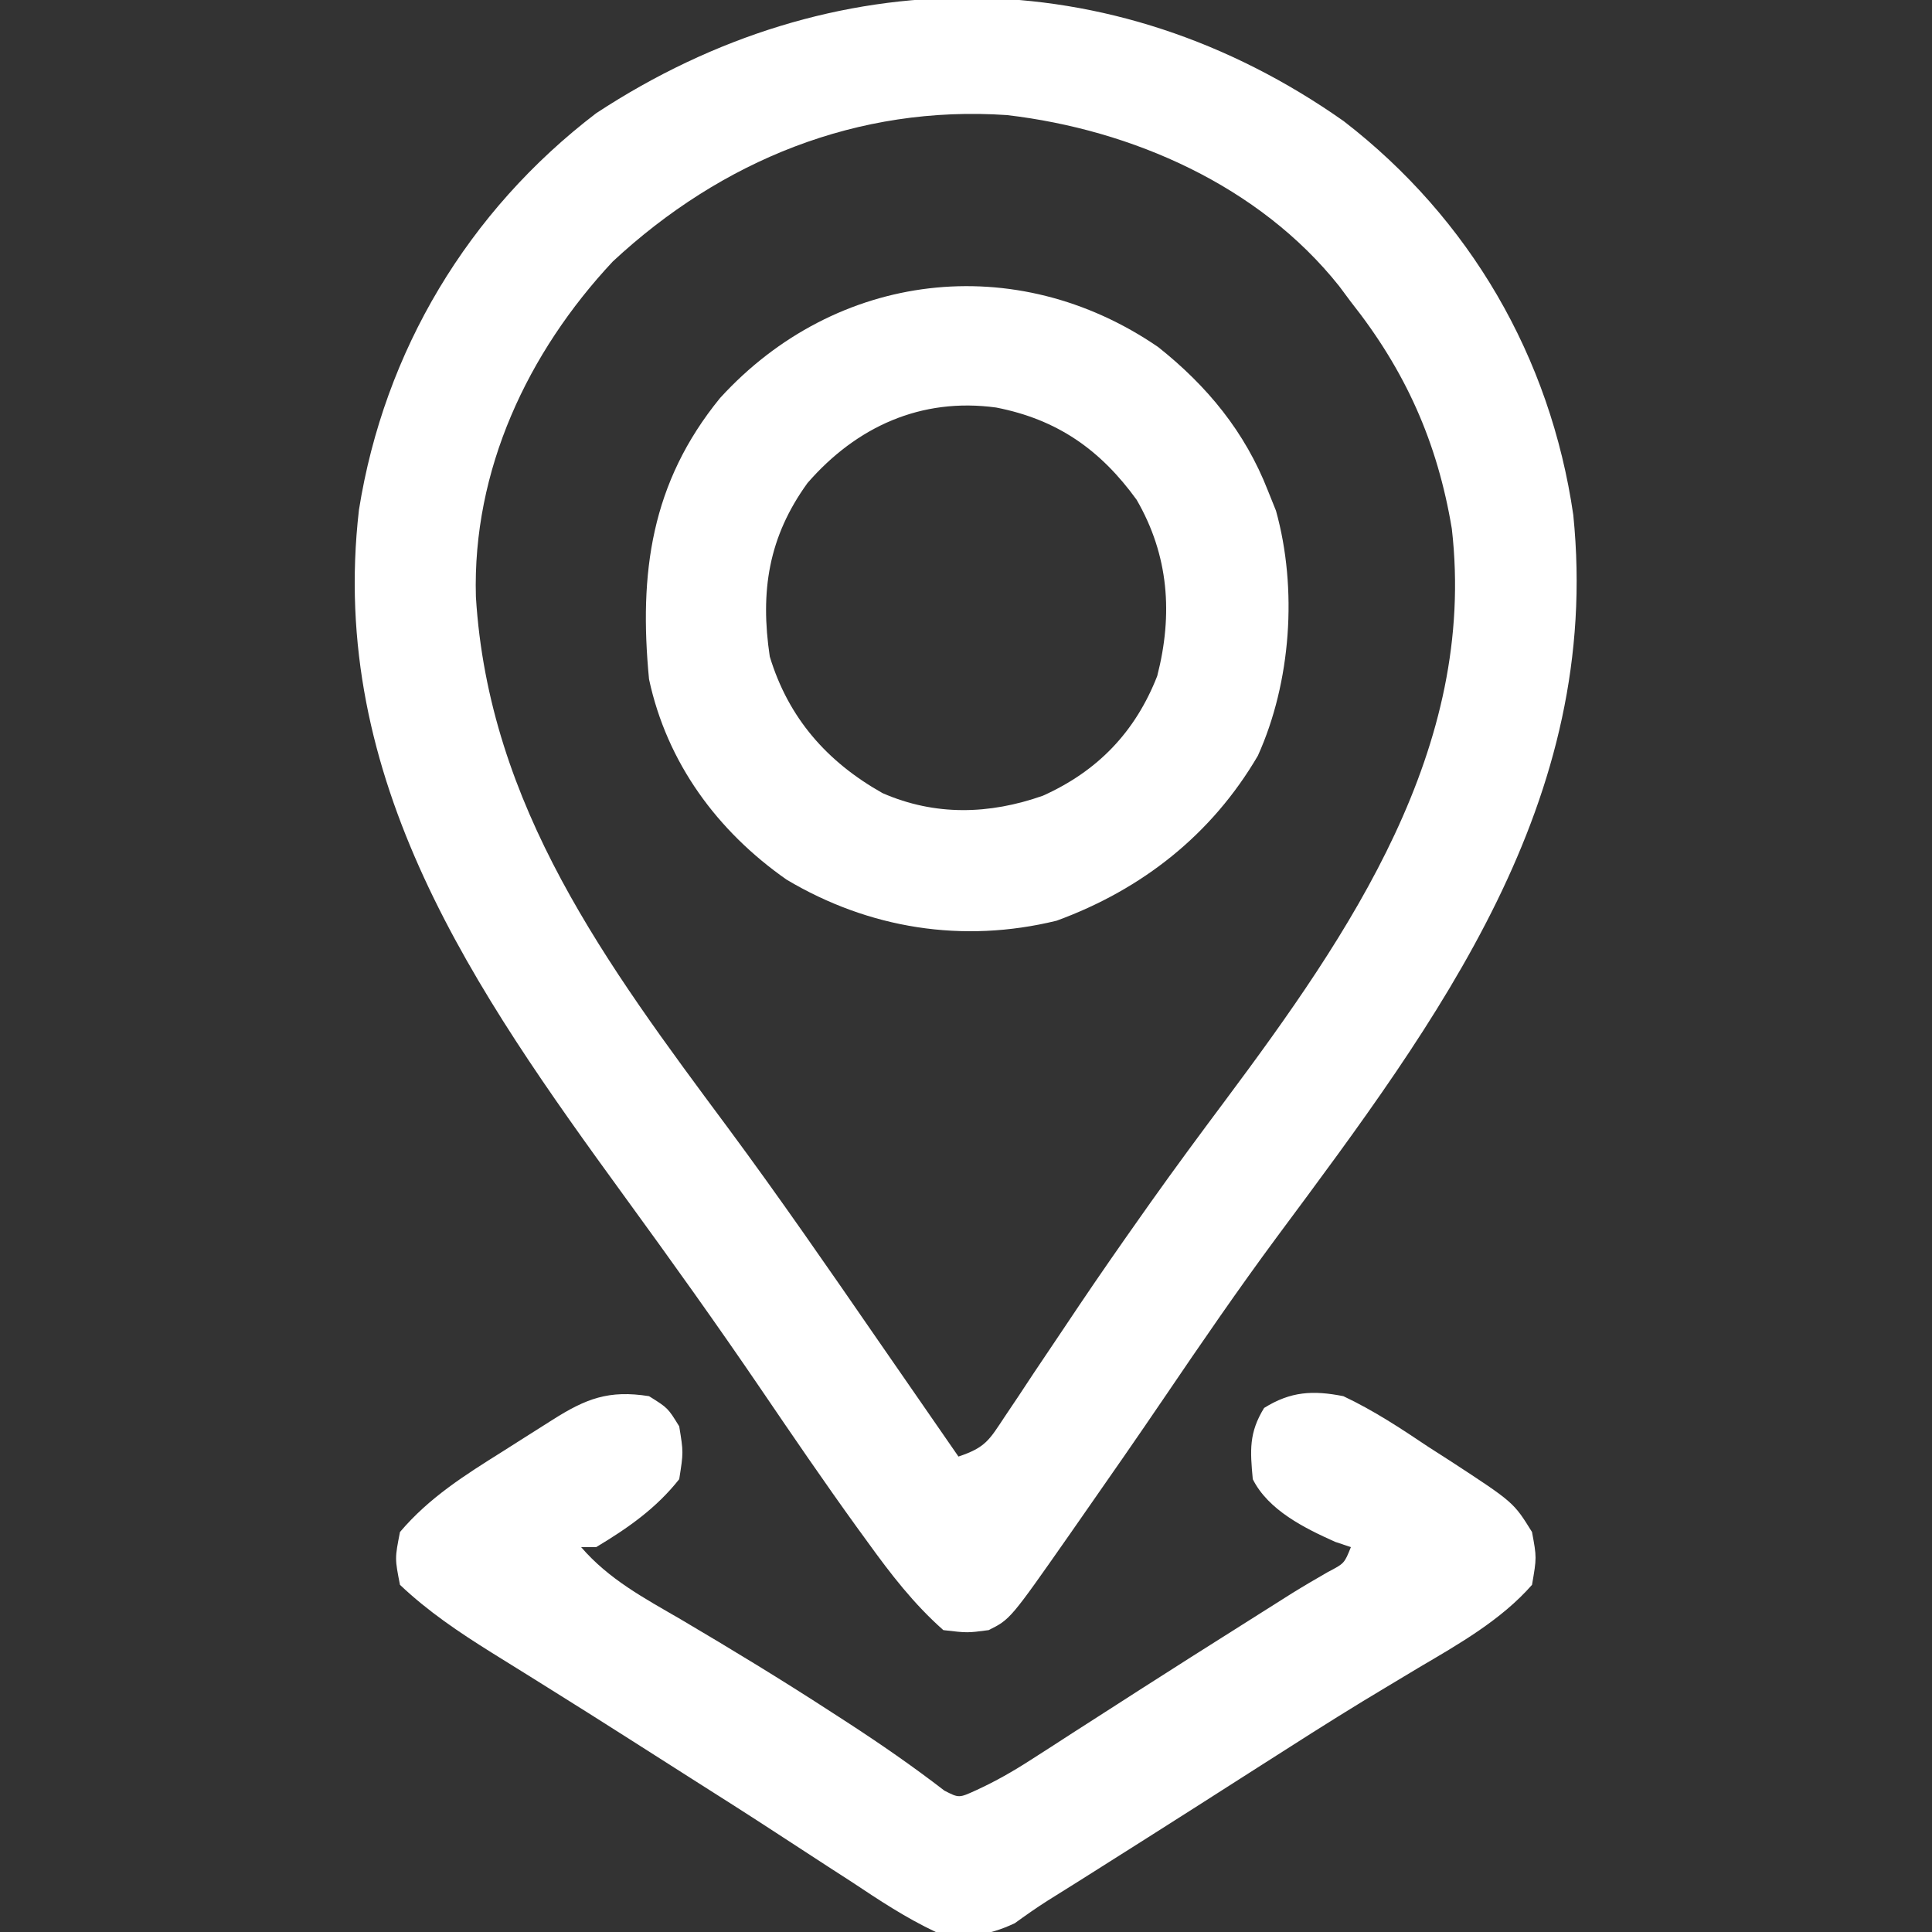
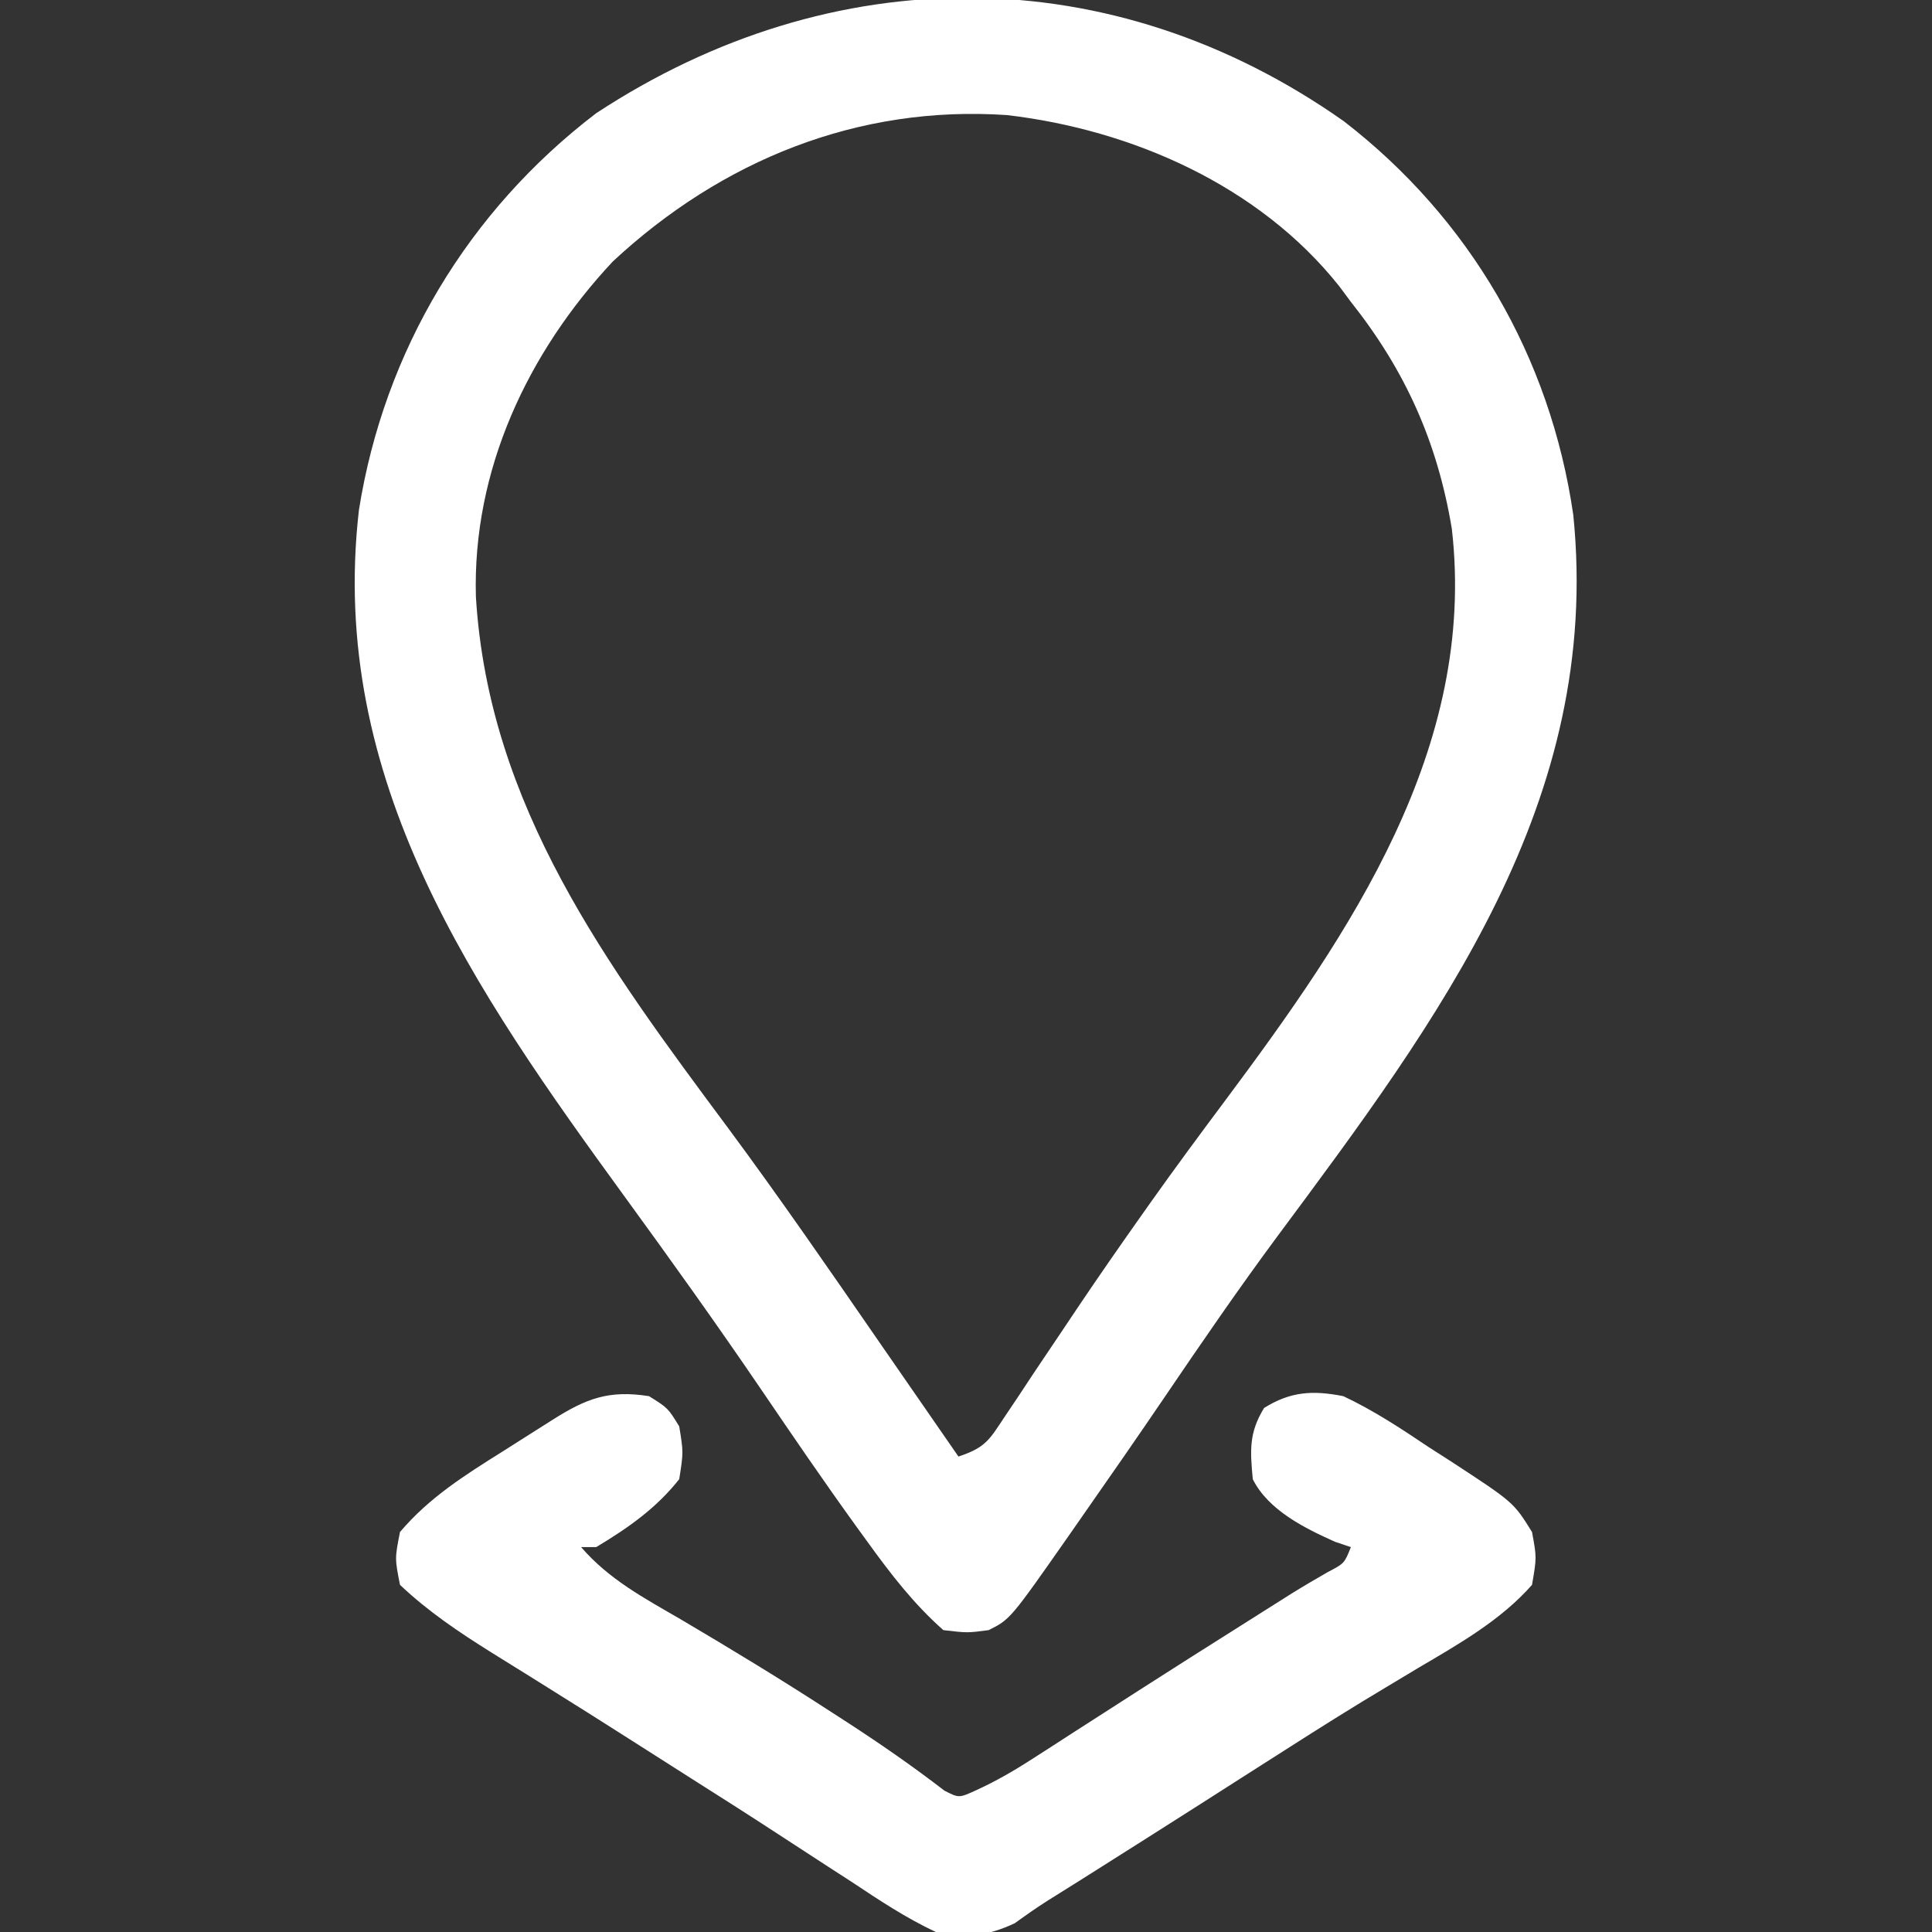
<svg xmlns="http://www.w3.org/2000/svg" version="1.1" width="256" height="256">
  <rect width="100%" height="100%" fill="#333333" stroke="none" />
  <path d="M0 0 C16.691 12.885 27.371 31.252 30.406 52.168 C34.253 90.152 12.587 118.961 -8.882 147.865 C-14.02 154.81 -18.896 161.918 -23.746 169.066 C-27.33 174.345 -30.97 179.583 -34.625 184.812 C-35.209 185.651 -35.793 186.489 -36.395 187.353 C-44.2 198.506 -44.2 198.506 -47.062 199.938 C-49.875 200.312 -49.875 200.312 -53.062 199.938 C-56.962 196.491 -60.033 192.516 -63.062 188.312 C-63.764 187.348 -63.764 187.348 -64.48 186.364 C-68.866 180.294 -73.084 174.111 -77.295 167.92 C-83.115 159.367 -89.129 150.964 -95.219 142.602 C-115.188 115.153 -134.634 87.304 -130.5 51.5 C-127.145 30.431 -116.028 11.887 -99.062 -1.062 C-67.785 -21.605 -30.725 -21.646 0 0 Z M-96.867 18.59 C-108.151 30.656 -115.479 46.252 -115.003 63.019 C-113.304 90.772 -97.626 111.819 -81.618 133.365 C-74.814 142.554 -68.326 151.96 -61.833 161.371 C-59.81 164.304 -57.78 167.234 -55.749 170.163 C-54.185 172.42 -52.624 174.678 -51.062 176.938 C-47.448 175.733 -46.977 174.74 -44.91 171.625 C-44.305 170.723 -43.7 169.821 -43.076 168.892 C-42.432 167.917 -41.788 166.942 -41.125 165.938 C-39.764 163.909 -38.402 161.882 -37.039 159.855 C-36.364 158.848 -35.689 157.84 -34.993 156.802 C-32.375 152.918 -29.704 149.075 -27 145.25 C-26.524 144.575 -26.048 143.901 -25.557 143.205 C-22.353 138.69 -19.064 134.242 -15.75 129.806 C0.823 107.582 17.654 83.108 14.312 54 C12.399 42.504 8.156 33.039 0.938 23.938 C0.172 22.909 0.172 22.909 -0.609 21.859 C-11.201 8.542 -28.032 1.132 -44.625 -0.812 C-64.41 -2.158 -82.465 5.195 -96.867 18.59 Z " fill="#FFFFFF" transform="translate(178.062,16.062)" />
  <path d="M0 0 C2.5 1.562 2.5 1.562 4 4 C4.562 7.438 4.562 7.438 4 11 C0.943 14.867 -2.788 17.473 -7 20 C-7.66 20 -8.32 20 -9 20 C-5.298 24.29 -0.649 26.754 4.188 29.562 C10.938 33.545 17.617 37.602 24.188 41.875 C25.238 42.554 25.238 42.554 26.31 43.247 C30.703 46.102 34.989 49.07 39.141 52.27 C41.065 53.255 41.065 53.255 43.327 52.223 C45.925 51.034 48.233 49.712 50.633 48.164 C51.513 47.6 52.393 47.036 53.299 46.454 C54.232 45.851 55.164 45.247 56.125 44.625 C58.095 43.36 60.065 42.096 62.035 40.832 C63.028 40.193 64.021 39.555 65.043 38.897 C69.536 36.014 74.048 33.161 78.562 30.312 C79.73 29.574 79.73 29.574 80.92 28.821 C81.649 28.36 82.378 27.9 83.129 27.426 C83.801 27.001 84.472 26.577 85.165 26.139 C86.745 25.158 88.353 24.221 89.965 23.293 C92.135 22.16 92.135 22.16 93 20 C92.319 19.773 91.639 19.546 90.938 19.312 C86.866 17.494 82.055 15.109 80 11 C79.648 7.201 79.473 4.856 81.5 1.562 C85.038 -0.649 88.001 -0.79 92 0 C96.015 1.89 99.632 4.281 103.312 6.75 C104.795 7.701 104.795 7.701 106.307 8.672 C114.559 14.065 114.559 14.065 117 18 C117.625 21.375 117.625 21.375 117 25 C112.887 29.684 107.256 32.873 101.938 36 C100.34 36.958 98.744 37.917 97.148 38.879 C96.312 39.383 95.475 39.887 94.612 40.407 C90.055 43.186 85.56 46.063 81.062 48.938 C80.145 49.523 79.228 50.109 78.283 50.712 C76.438 51.891 74.592 53.069 72.747 54.248 C68.318 57.073 63.879 59.882 59.438 62.688 C58.658 63.18 57.879 63.673 57.076 64.181 C55.657 65.078 54.235 65.969 52.808 66.853 C51.327 67.792 49.892 68.803 48.473 69.832 C44.844 71.546 41.862 71.863 38 71 C34.055 69.145 30.498 66.789 26.875 64.375 C25.827 63.698 24.779 63.021 23.698 62.323 C21.523 60.917 19.352 59.503 17.185 58.083 C13.287 55.534 9.357 53.037 5.422 50.545 C2.708 48.826 0 47.097 -2.707 45.367 C-6.255 43.104 -9.815 40.86 -13.387 38.633 C-14.248 38.094 -15.109 37.556 -15.997 37.001 C-17.608 35.995 -19.221 34.992 -20.837 33.993 C-25.187 31.273 -29.268 28.535 -33 25 C-33.688 21.5 -33.688 21.5 -33 18 C-29.124 13.428 -24.398 10.463 -19.375 7.312 C-18.612 6.827 -17.849 6.342 -17.062 5.842 C-15.651 4.944 -14.237 4.049 -12.822 3.157 C-8.352 0.317 -5.334 -0.848 0 0 Z " fill="#FFFFFF" transform="translate(86,185)" />
-   <path d="M0 0 C6.517 5.176 11.505 11.244 14.543 19.02 C14.897 19.901 15.252 20.783 15.617 21.691 C18.497 32.044 17.614 44.421 13.219 54.152 C7.105 64.613 -2.155 71.89 -13.457 76.02 C-25.888 79.058 -38.317 77.076 -49.23 70.578 C-58.414 64.15 -65.077 55.1 -67.457 44.02 C-68.807 29.97 -67.21 17.996 -58.043 6.758 C-42.7 -10.059 -18.85 -12.921 0 0 Z M-46.457 18.02 C-51.625 25.156 -52.754 32.366 -51.457 41.02 C-48.986 49.158 -43.883 54.963 -36.516 59.113 C-29.543 62.156 -22.374 61.958 -15.27 59.457 C-8.018 56.201 -3.029 51.022 -0.121 43.602 C1.989 35.398 1.41 27.598 -2.848 20.242 C-7.661 13.595 -13.378 9.598 -21.457 8.02 C-31.399 6.662 -39.962 10.55 -46.457 18.02 Z " fill="#FFFFFF" transform="translate(153.457,45.98)" />
</svg>